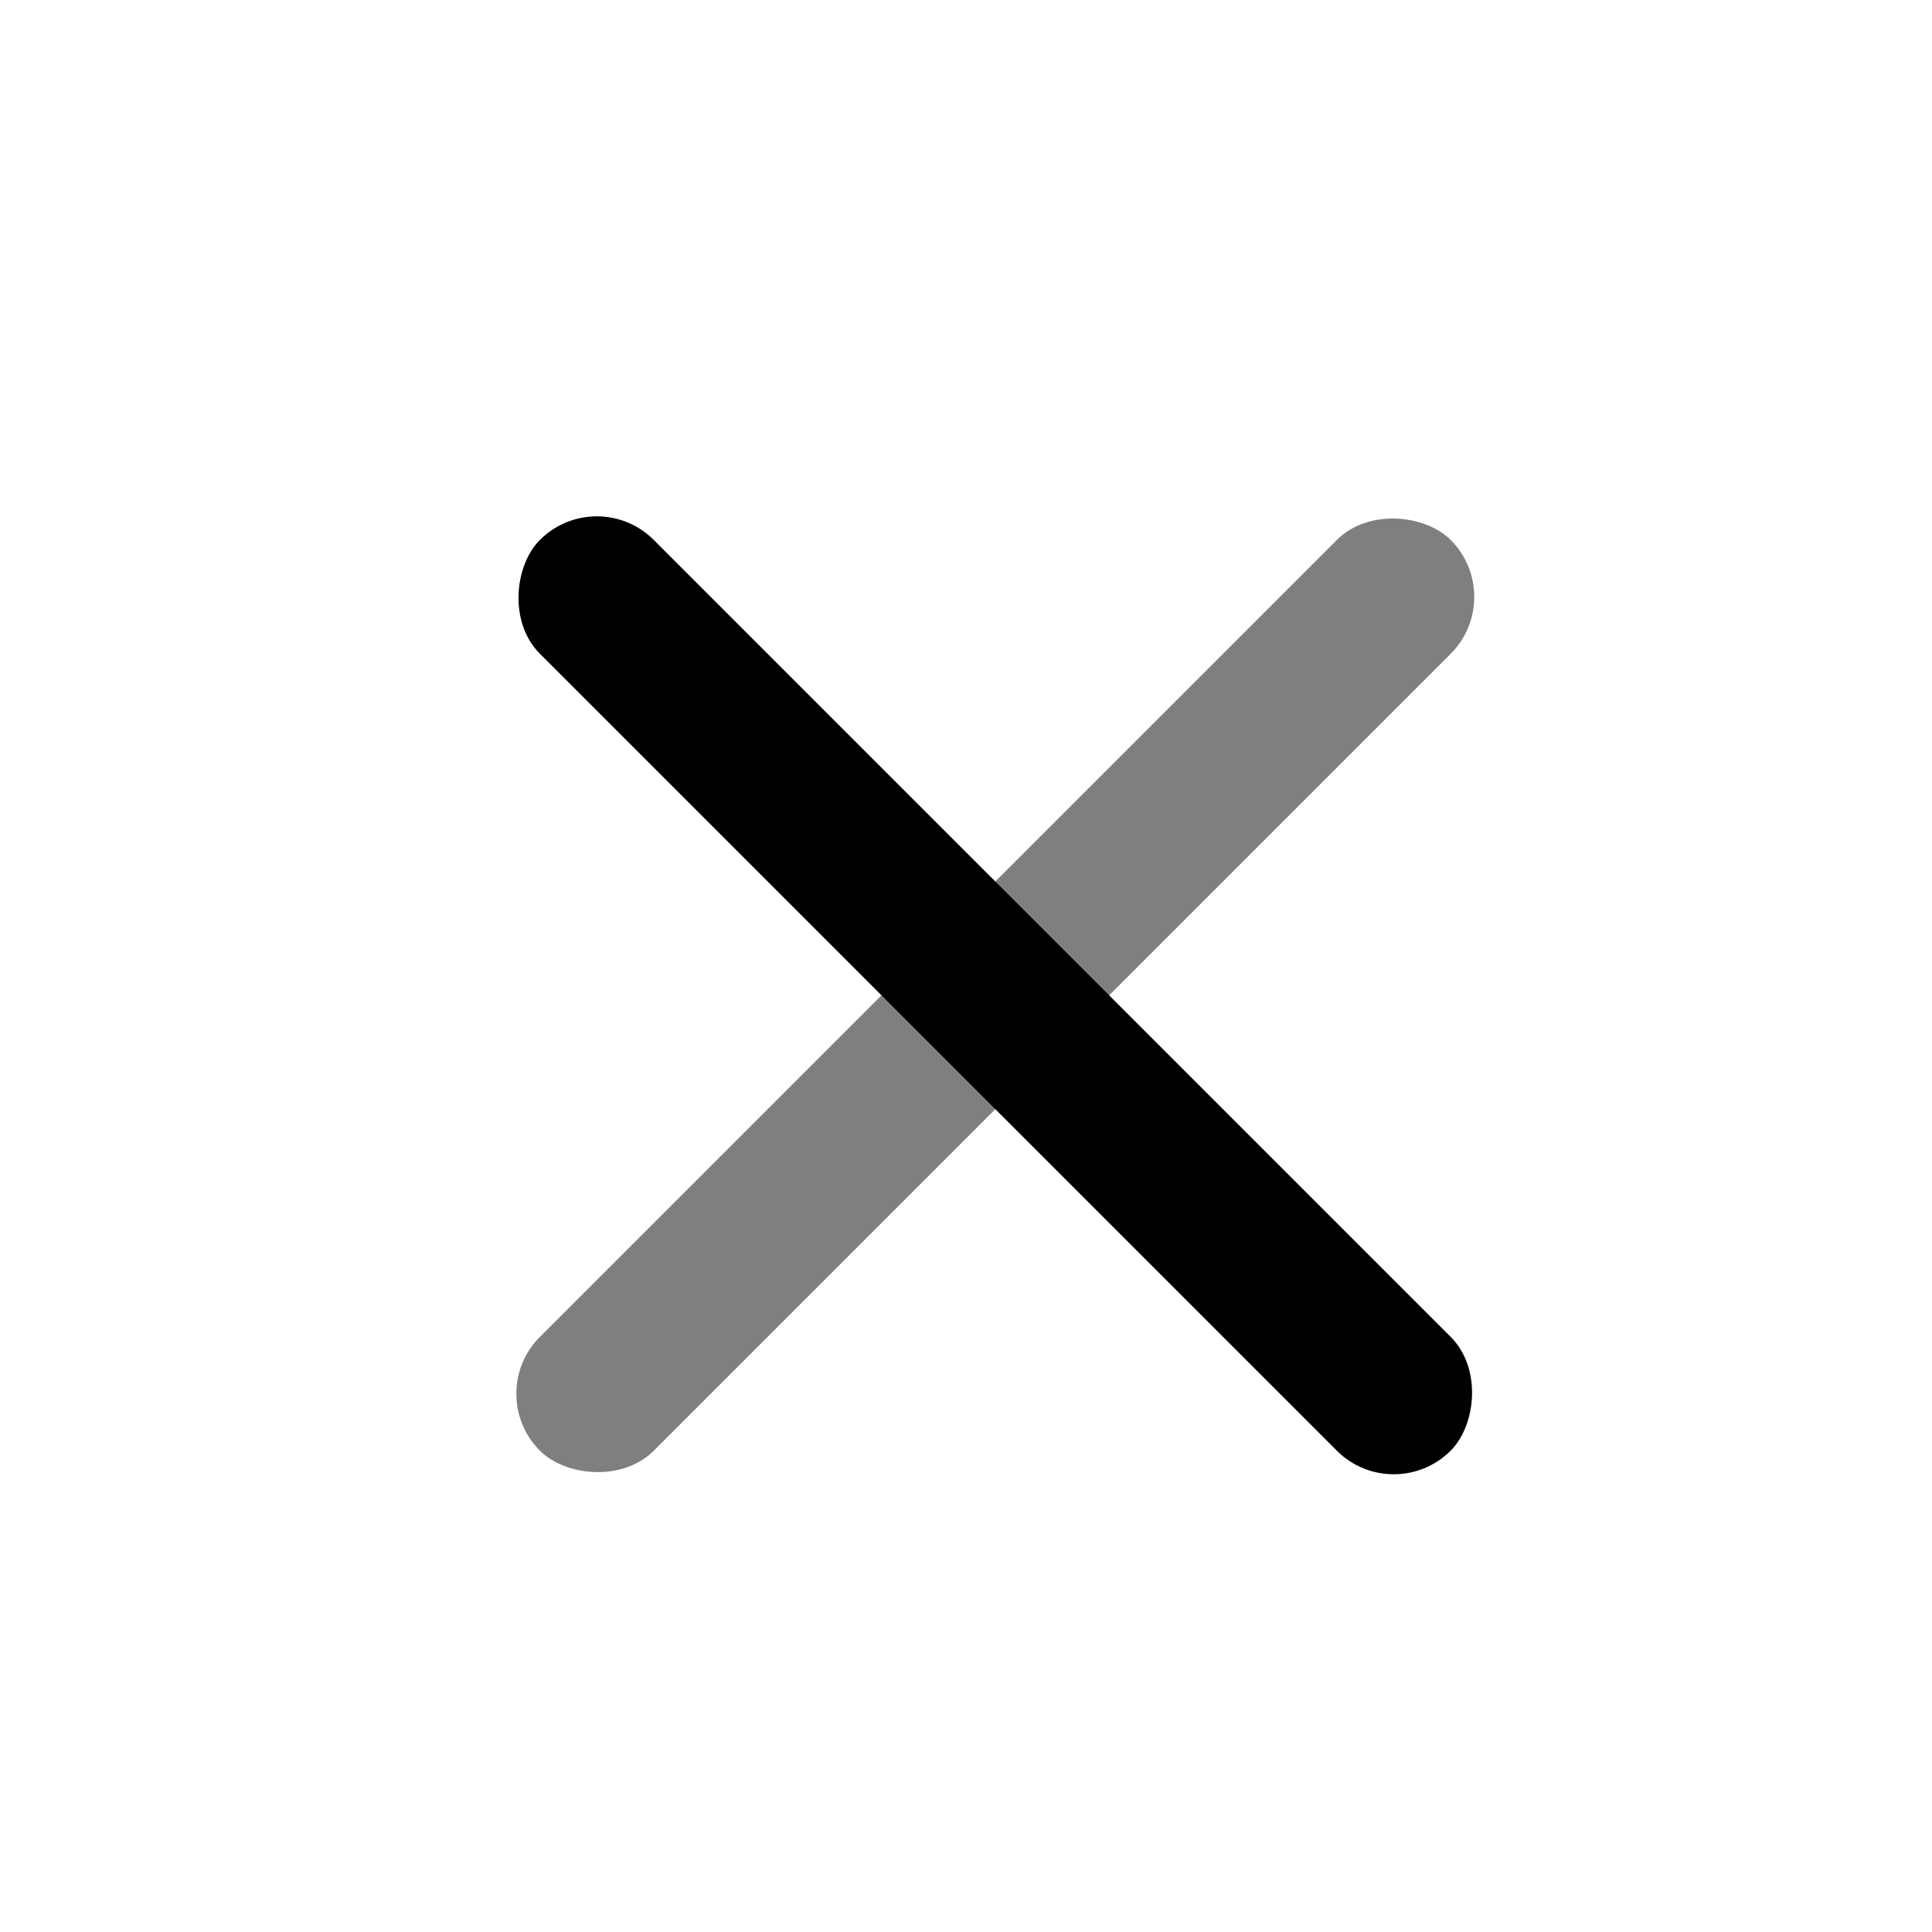
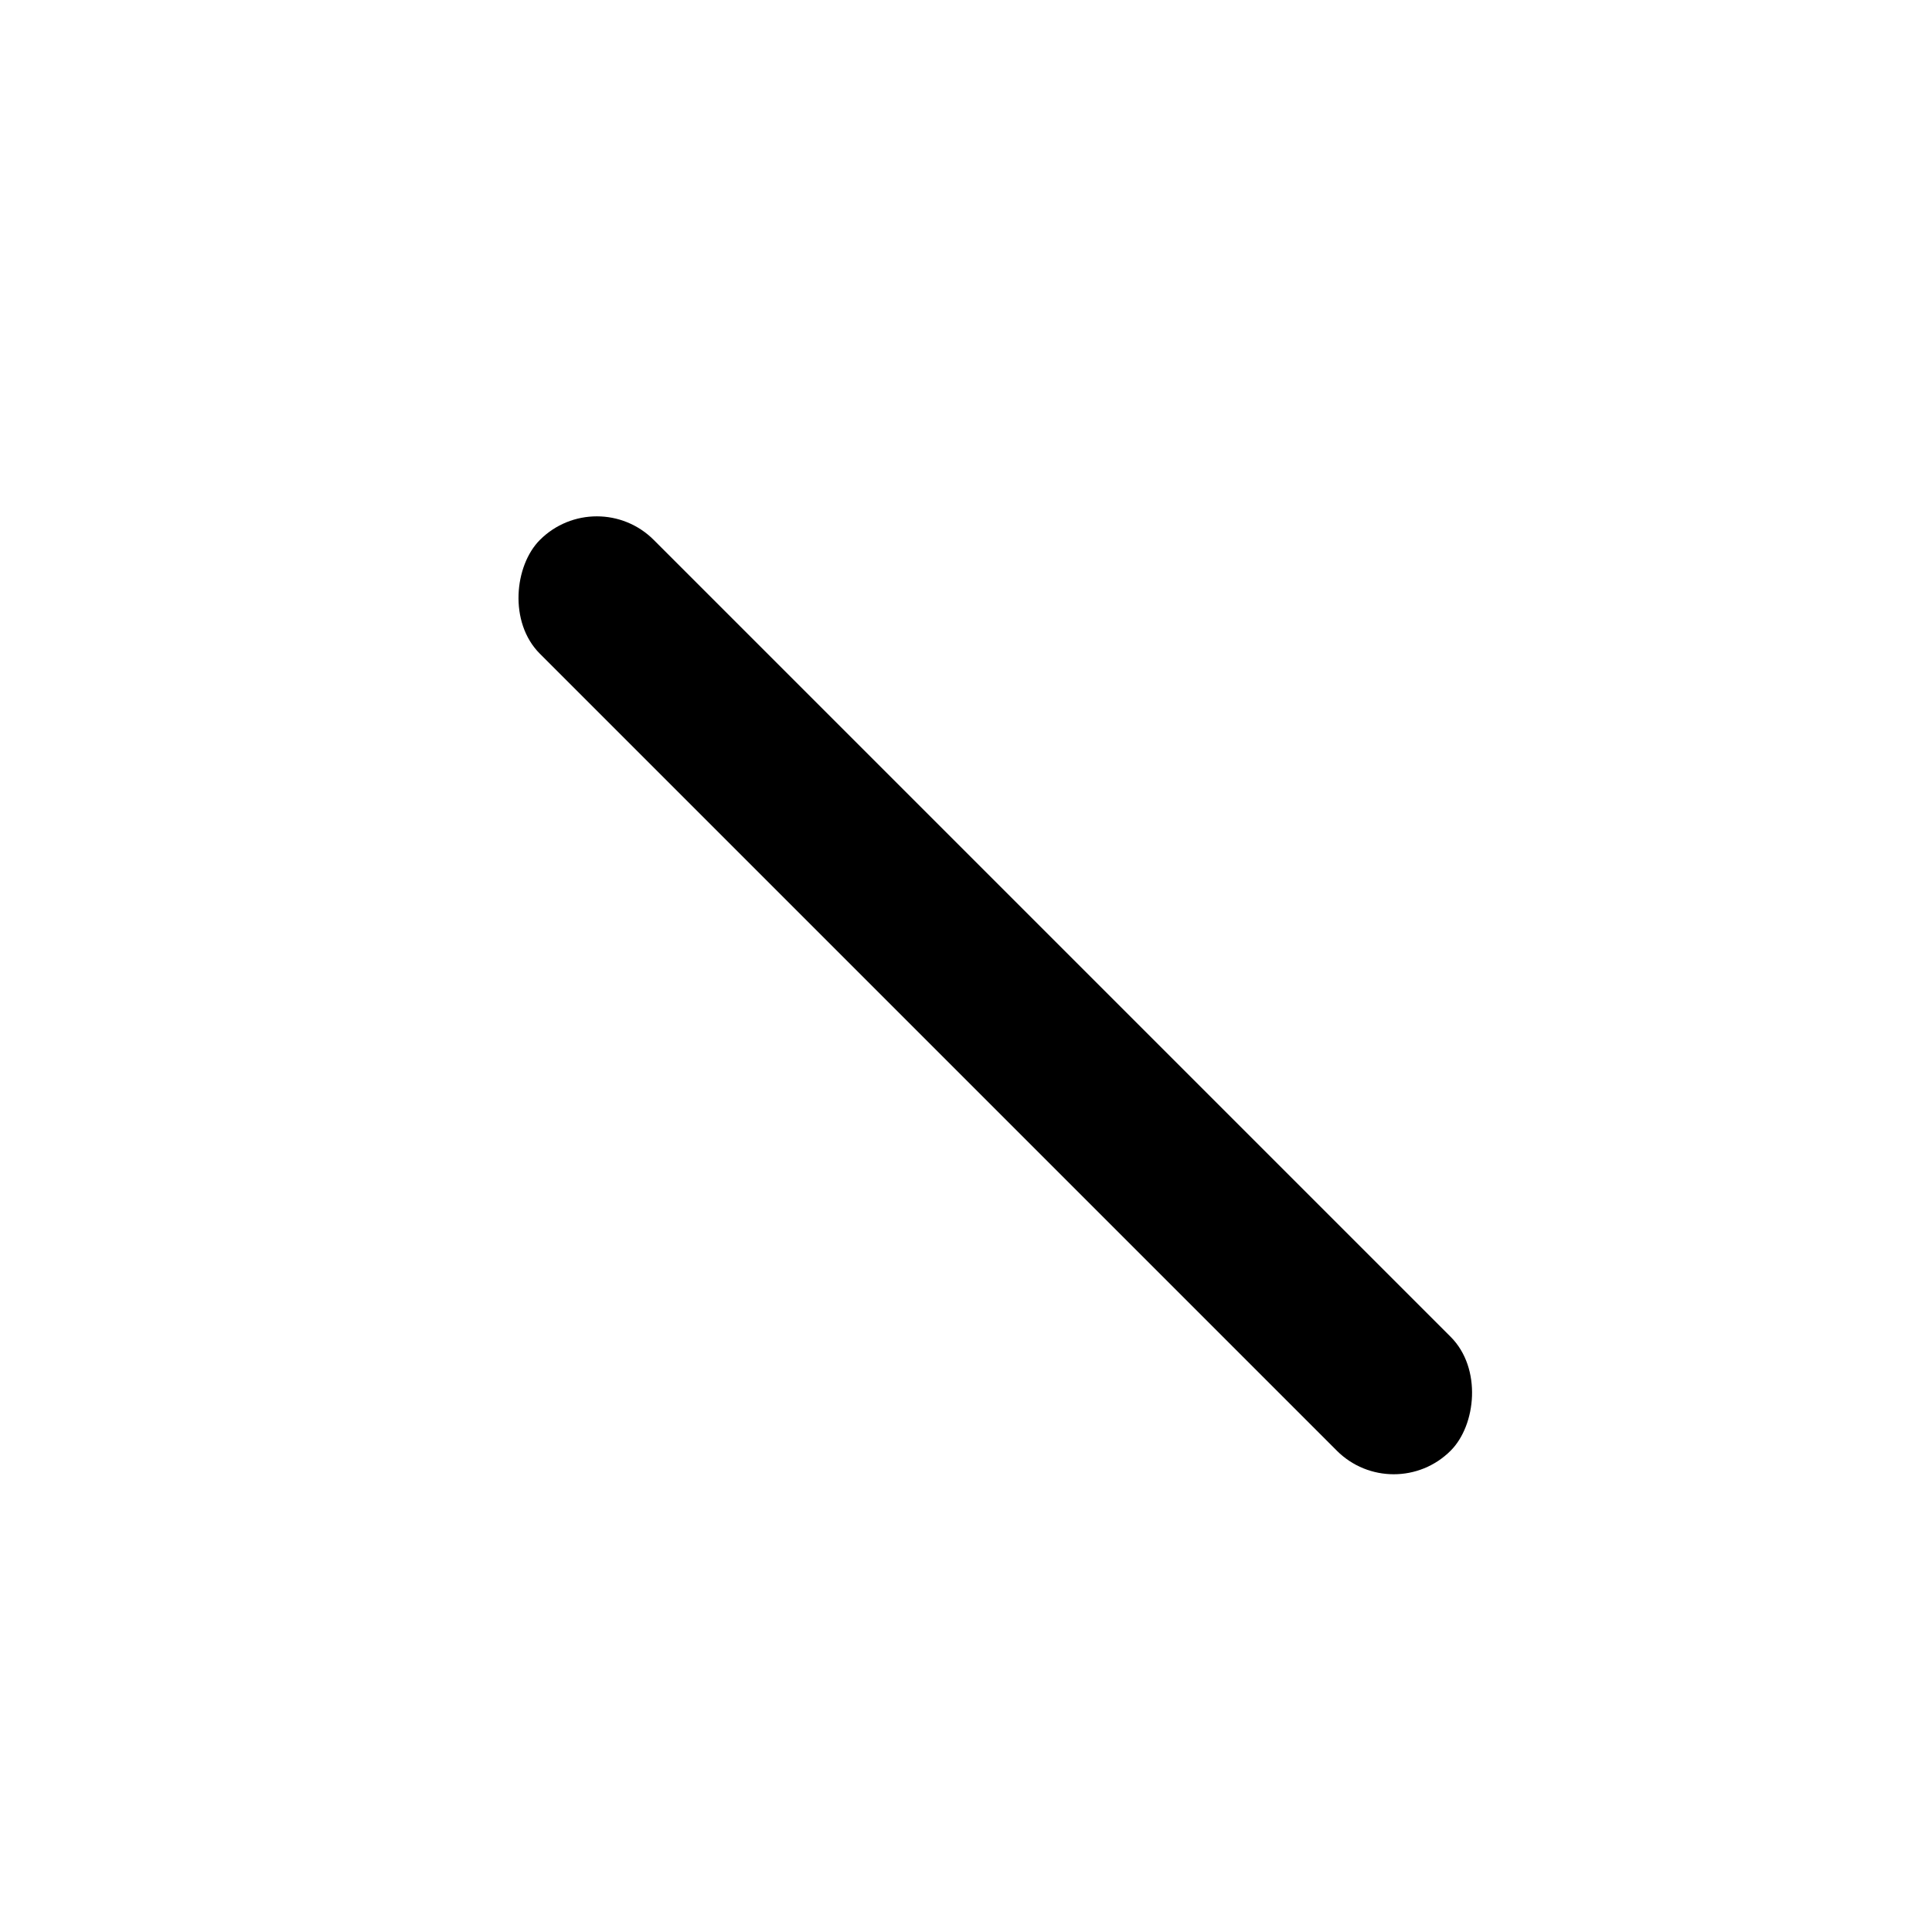
<svg xmlns="http://www.w3.org/2000/svg" width="24" height="24" viewBox="0 0 24 24" fill="none">
-   <rect opacity="0.5" x="6" y="17.314" width="16" height="2" rx="1" transform="rotate(-45 6 17.314)" fill="currentColor" />
  <rect x="7.414" y="6" width="16" height="2" rx="1" transform="rotate(45 7.414 6)" fill="currentColor" />
</svg>